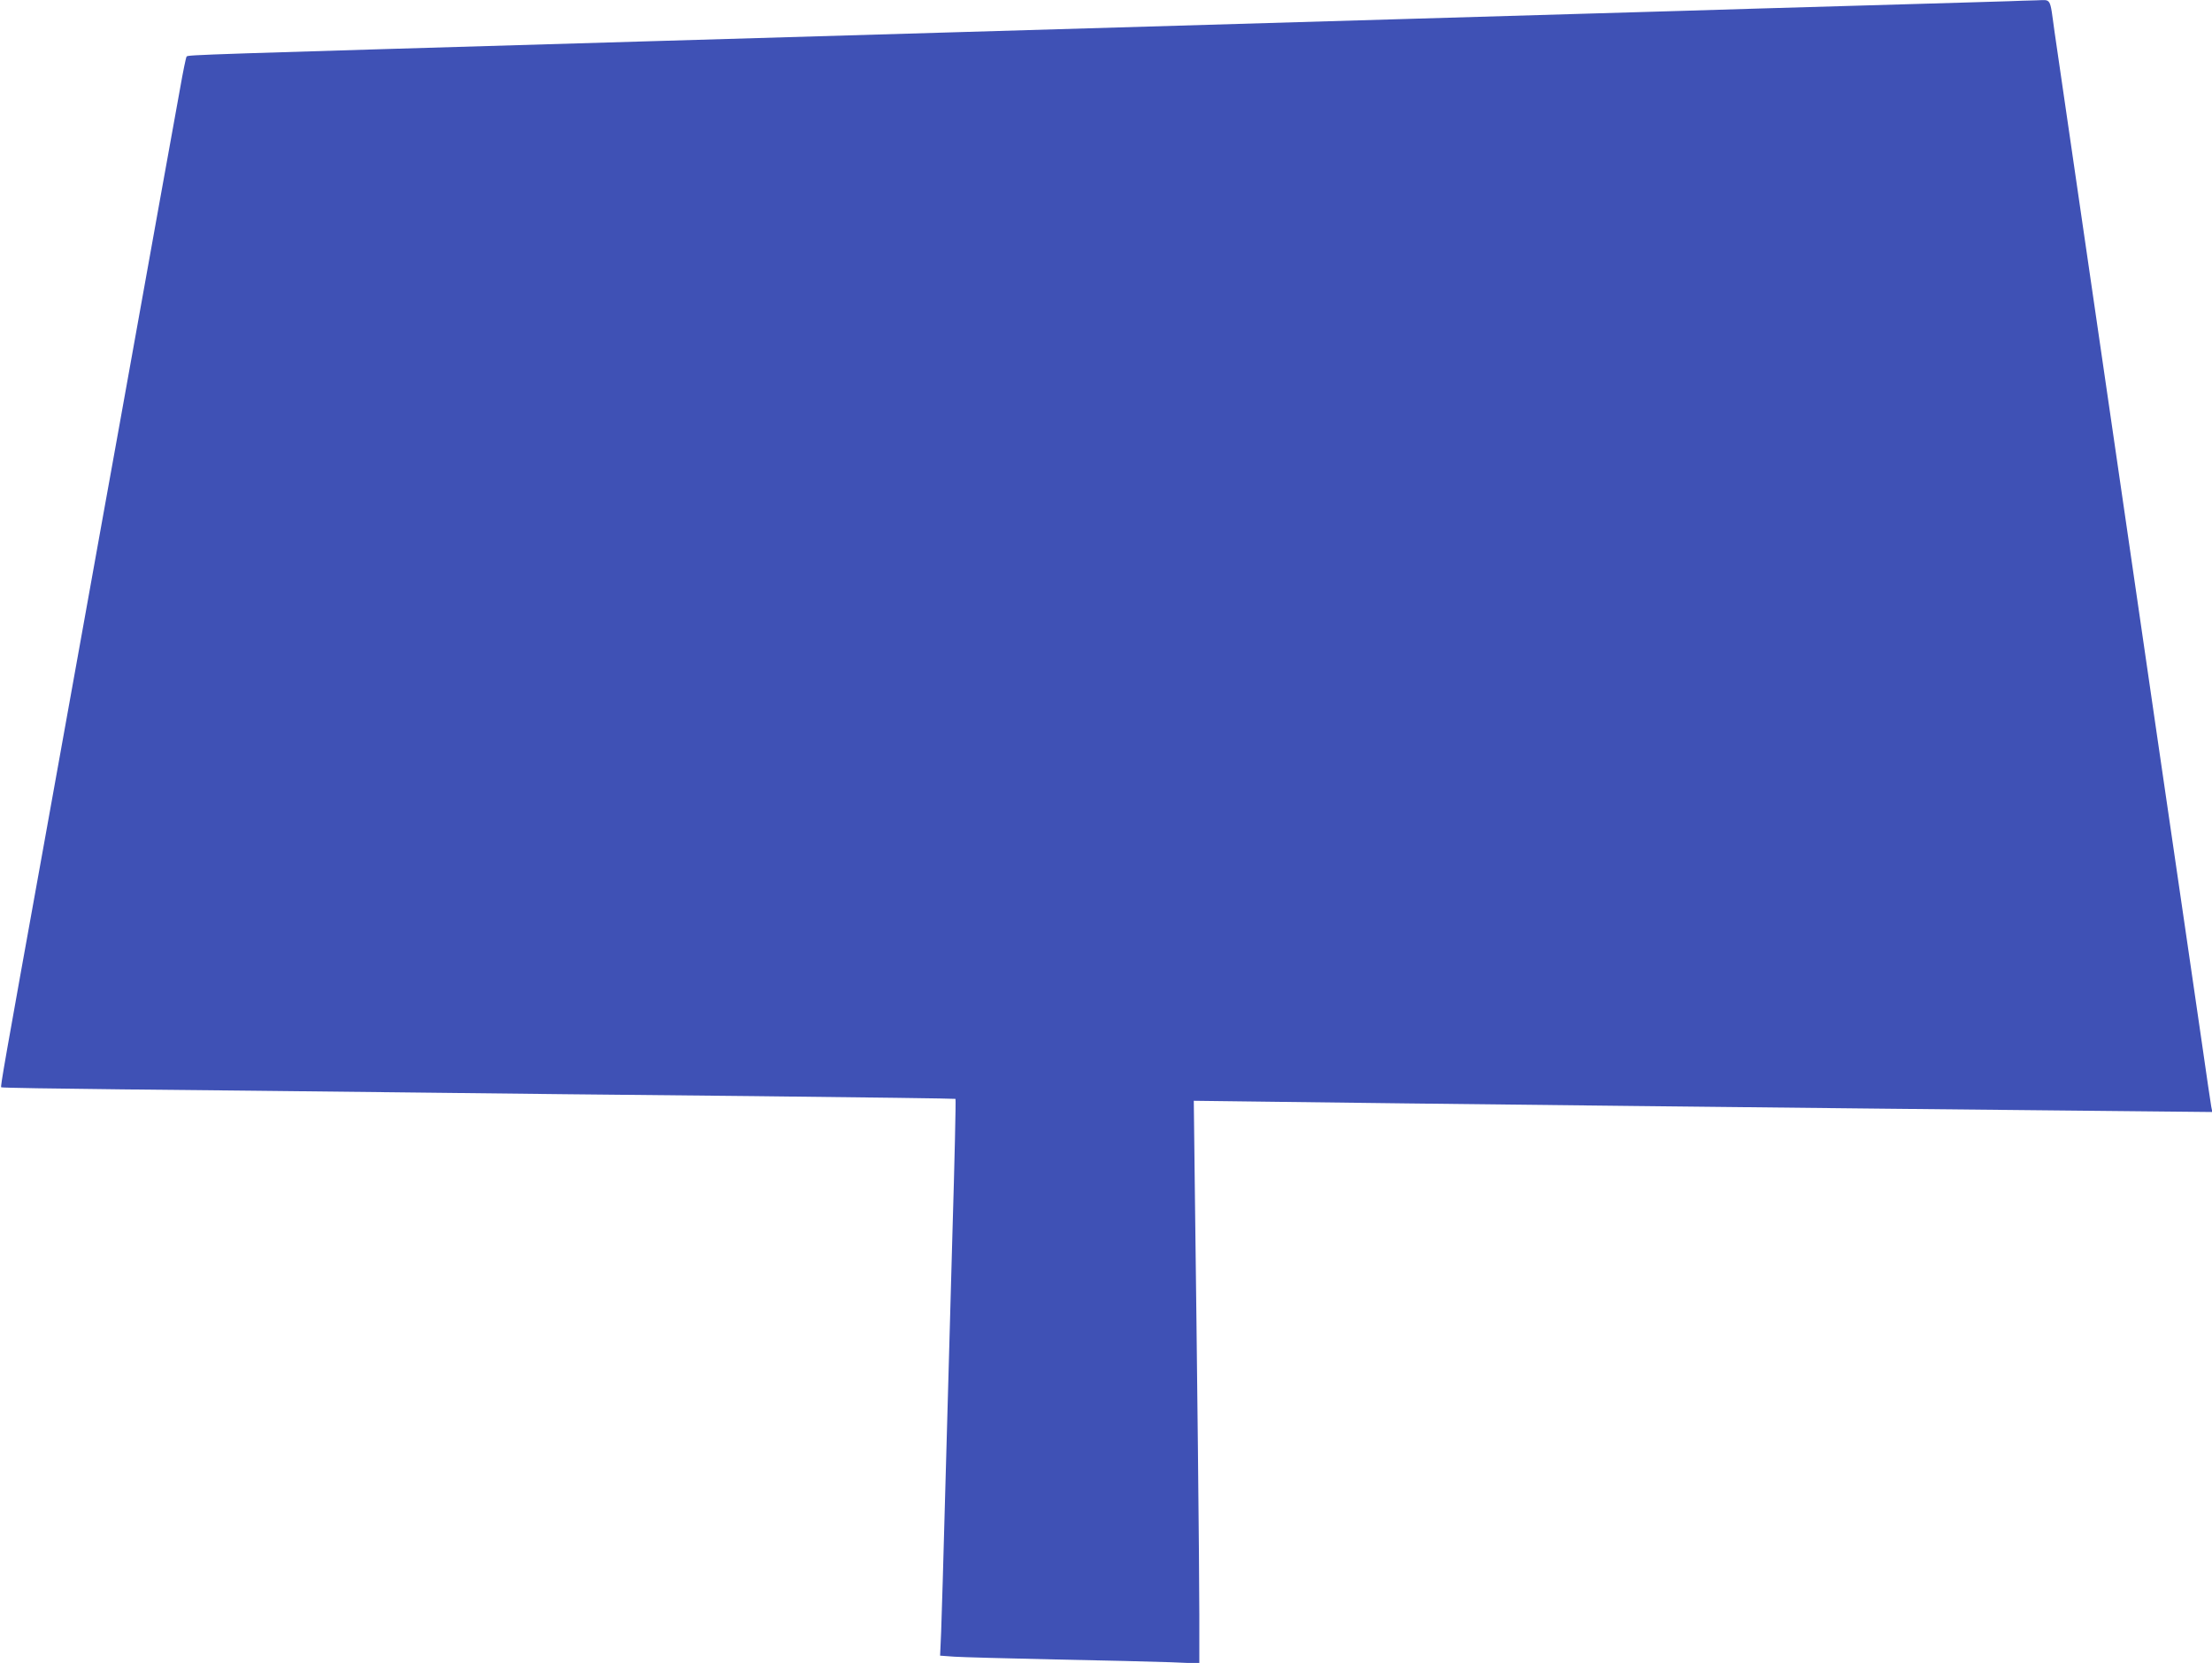
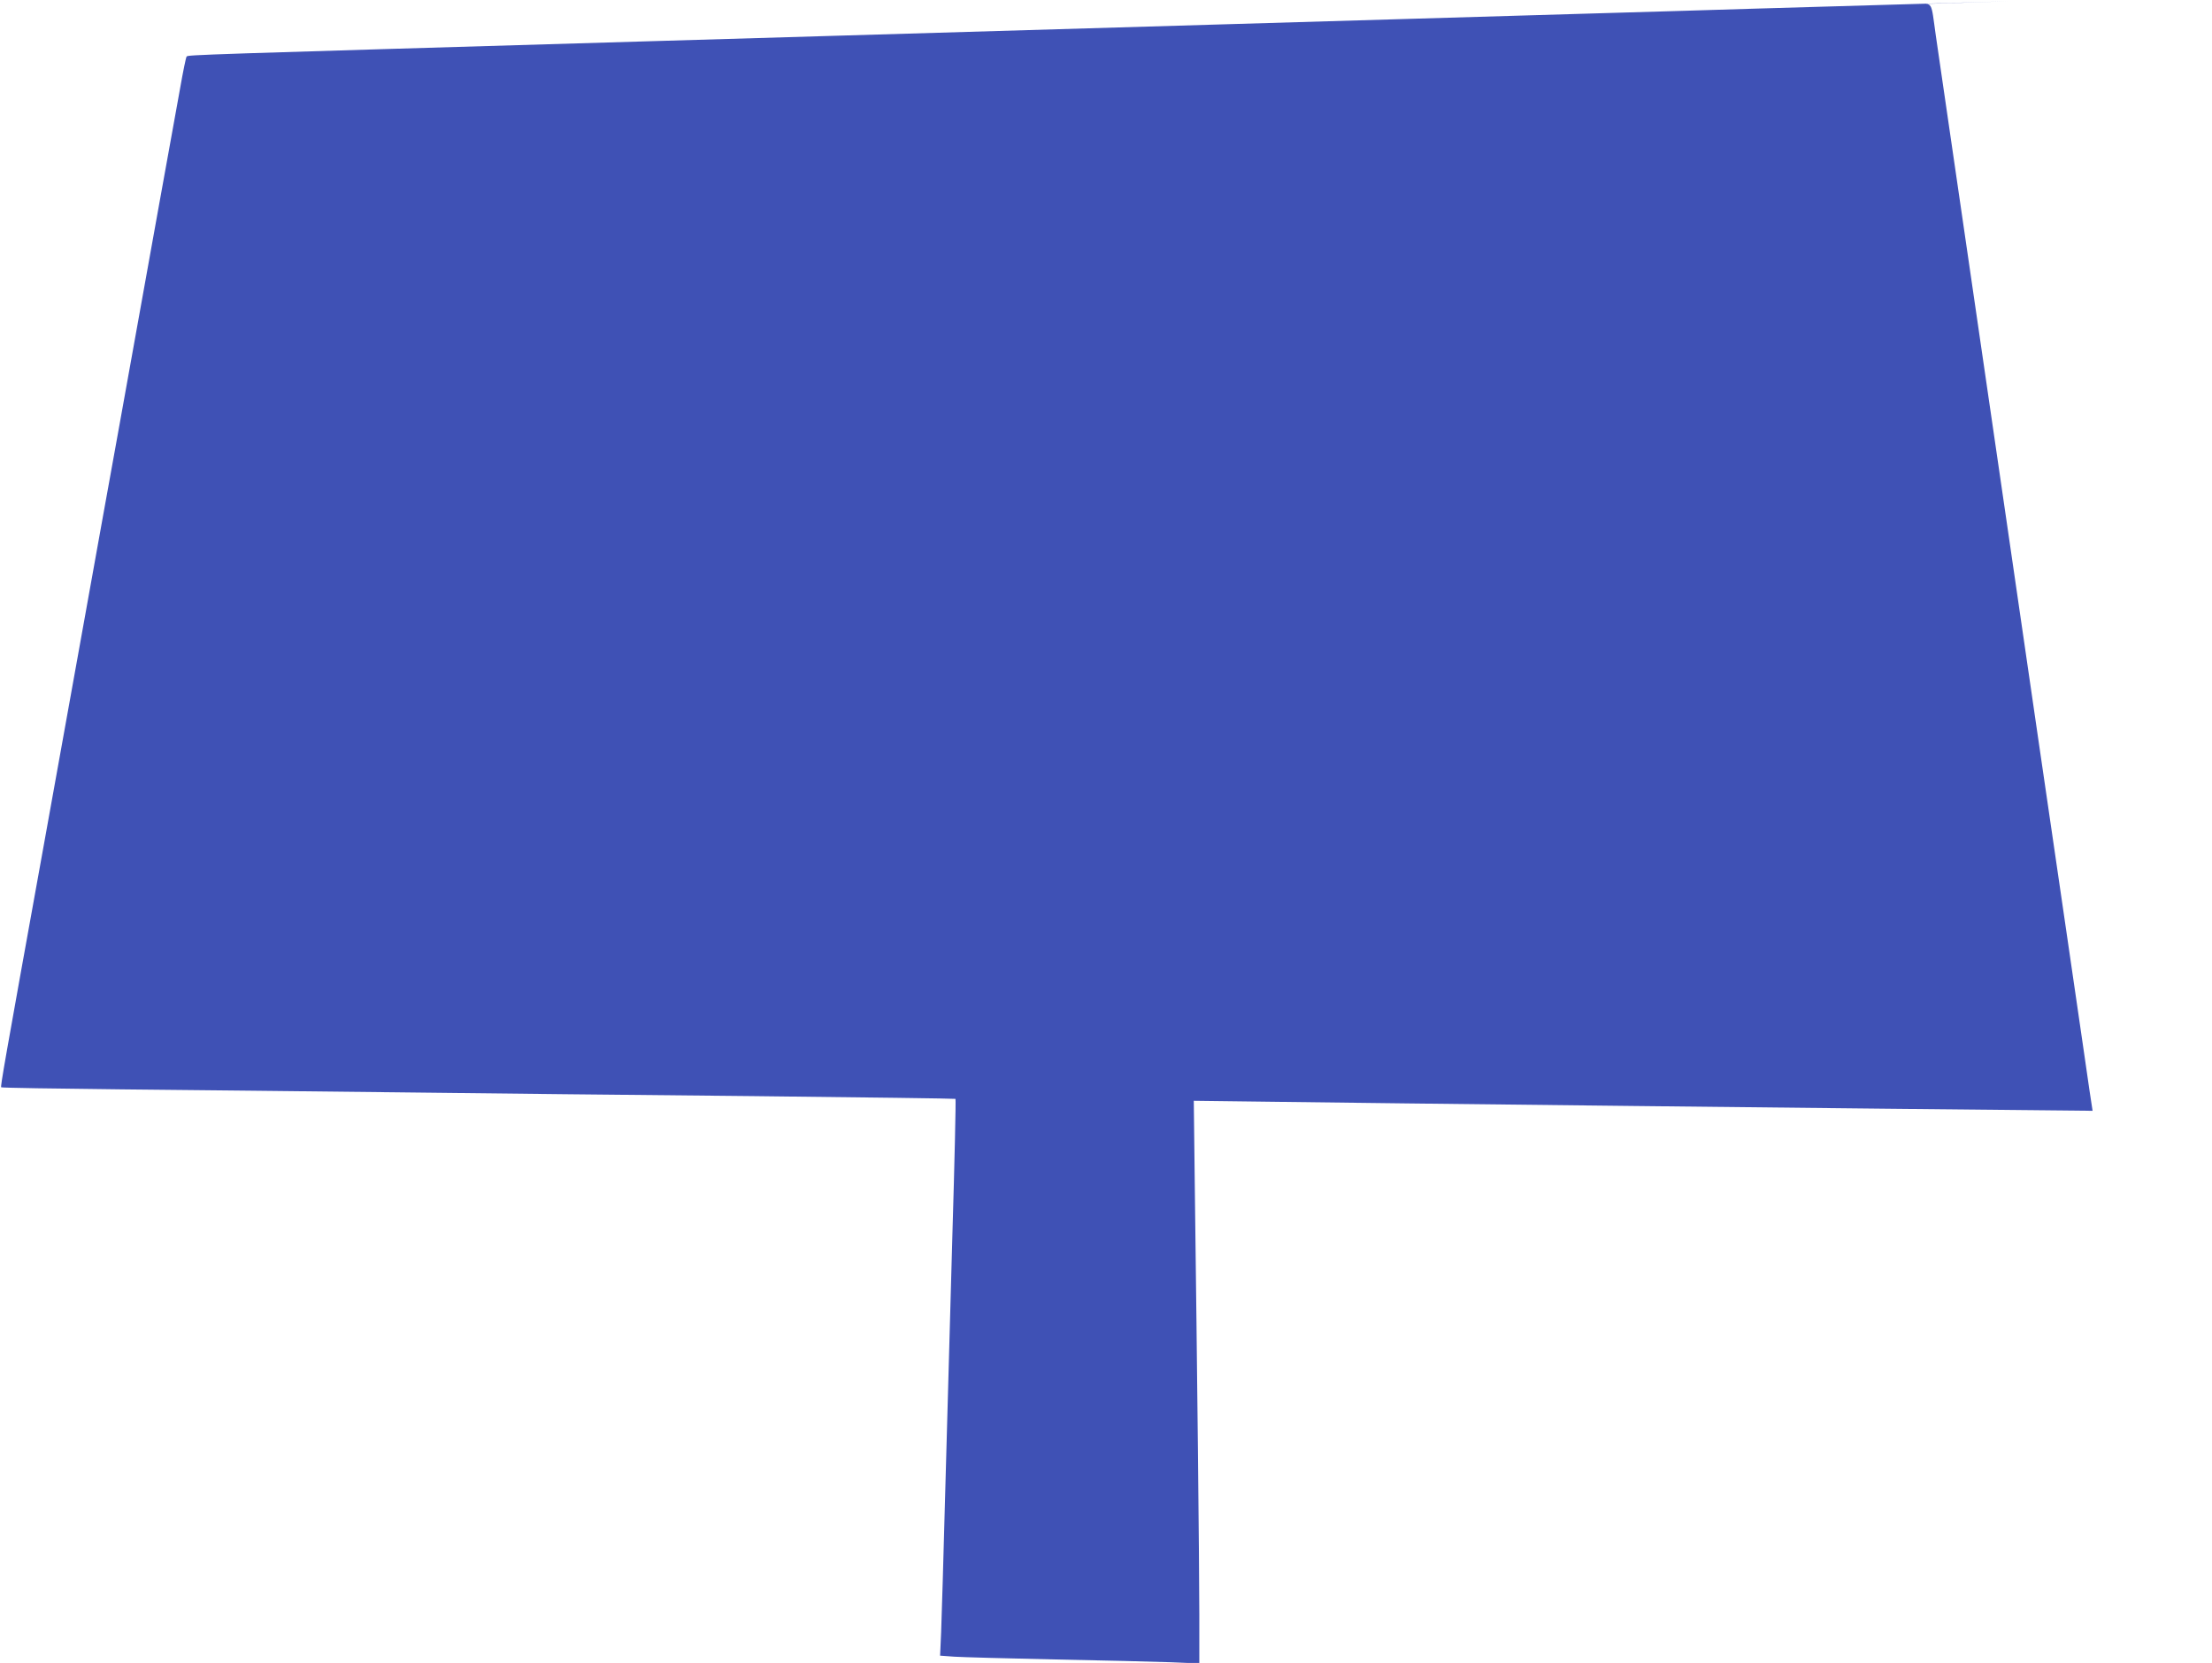
<svg xmlns="http://www.w3.org/2000/svg" version="1.0" width="1280pt" height="962pt" viewBox="0 0 1280 962" preserveAspectRatio="xMidYMid meet">
  <g transform="translate(0,962) scale(0.1,-0.1)" fill="#3f51b5" stroke="none">
-     <path d="M11625 9613 c-44 -1 -318 -10 -610 -18 -291 -8 -678 -20 -860 -25 -181 -6 -636 -19 -1010 -30 -374 -11 -833 -24 -1020 -30 -544 -16 -2212 -65 -4415 -130 -2576 -76 -2621 -77 -2630 -87 -4 -4 -21 -88 -38 -185 -33 -180 -168 -930 -351 -1948 -55 -305 -150 -829 -210 -1165 -60 -335 -162 -900 -226 -1255 -234 -1295 -253 -1405 -248 -1410 2 -3 316 -8 696 -12 381 -4 1095 -11 1587 -17 492 -6 1422 -16 2065 -22 644 -7 1172 -14 1174 -16 3 -2 -5 -358 -18 -791 -12 -433 -30 -1095 -41 -1472 -10 -377 -21 -746 -24 -822 l-6 -136 83 -6 c45 -3 307 -10 582 -16 275 -5 575 -13 668 -16 l167 -7 0 284 c0 279 -13 1456 -26 2463 l-6 508 478 -6 c485 -7 3452 -40 4723 -52 l693 -7 -6 29 c-3 16 -28 184 -55 374 -50 341 -125 861 -261 1788 -38 262 -119 819 -180 1237 -61 418 -142 974 -180 1235 -106 728 -208 1430 -231 1585 -29 207 -16 185 -107 183 -42 -1 -113 -3 -157 -5z" />
+     <path d="M11625 9613 c-44 -1 -318 -10 -610 -18 -291 -8 -678 -20 -860 -25 -181 -6 -636 -19 -1010 -30 -374 -11 -833 -24 -1020 -30 -544 -16 -2212 -65 -4415 -130 -2576 -76 -2621 -77 -2630 -87 -4 -4 -21 -88 -38 -185 -33 -180 -168 -930 -351 -1948 -55 -305 -150 -829 -210 -1165 -60 -335 -162 -900 -226 -1255 -234 -1295 -253 -1405 -248 -1410 2 -3 316 -8 696 -12 381 -4 1095 -11 1587 -17 492 -6 1422 -16 2065 -22 644 -7 1172 -14 1174 -16 3 -2 -5 -358 -18 -791 -12 -433 -30 -1095 -41 -1472 -10 -377 -21 -746 -24 -822 l-6 -136 83 -6 c45 -3 307 -10 582 -16 275 -5 575 -13 668 -16 l167 -7 0 284 c0 279 -13 1456 -26 2463 l-6 508 478 -6 c485 -7 3452 -40 4723 -52 c-3 16 -28 184 -55 374 -50 341 -125 861 -261 1788 -38 262 -119 819 -180 1237 -61 418 -142 974 -180 1235 -106 728 -208 1430 -231 1585 -29 207 -16 185 -107 183 -42 -1 -113 -3 -157 -5z" />
  </g>
</svg>